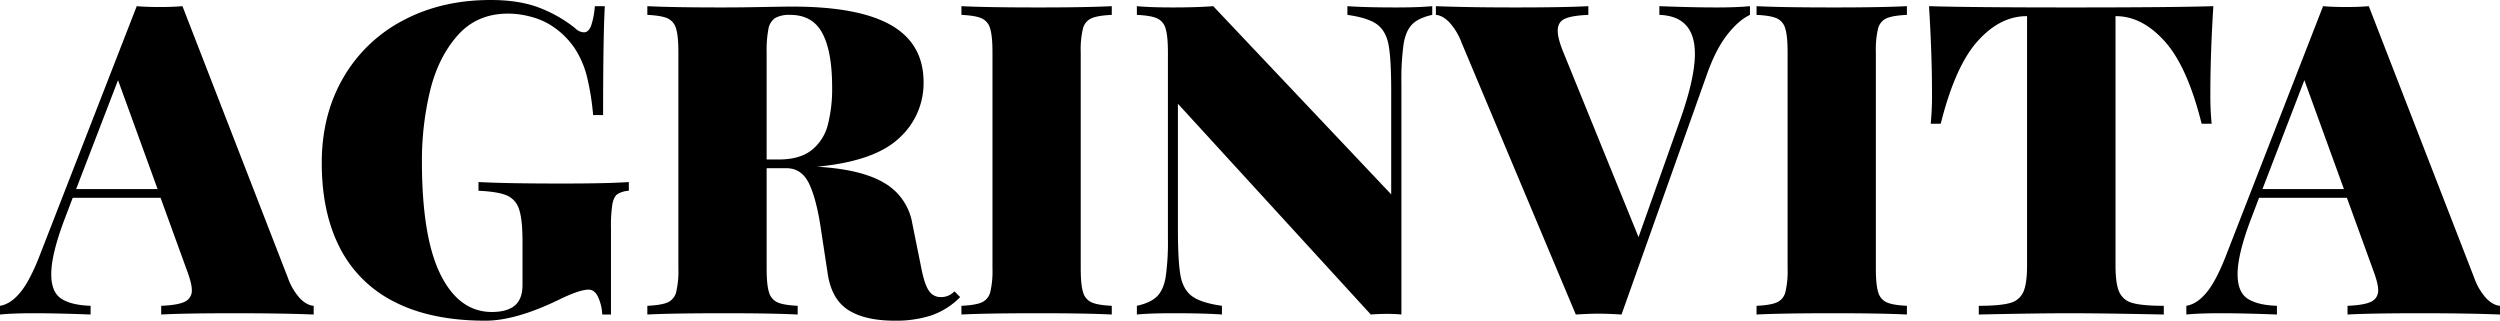
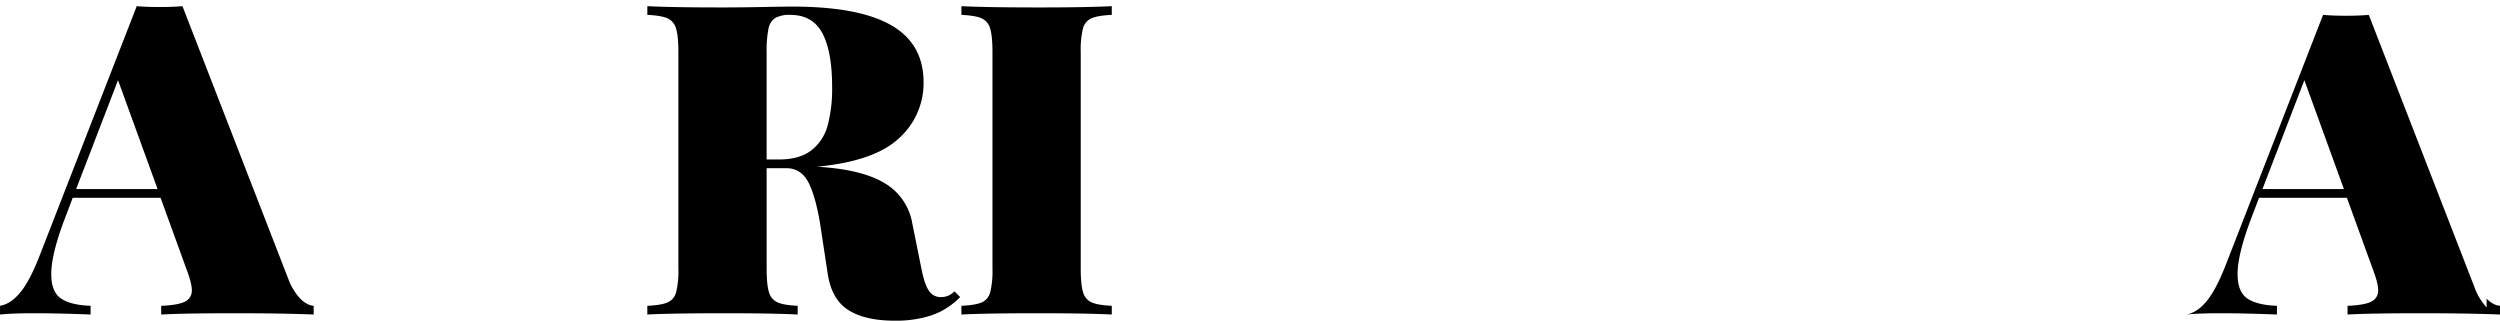
<svg xmlns="http://www.w3.org/2000/svg" height="134.915" viewBox="0 0 1051.755 134.915" width="1051.755">
  <g transform="translate(-406.463 -423.303)">
    <path d="m532.789 548.958q2.862 2.817 5.637 2.997v3.668q-13.242-.538-33.371-.537-20.936 0-30.776.537v-3.668q6.888-.27 9.886-1.7a5.093 5.093 0 0 0 2.997-5.01q0-2.773-2.236-8.679l-10.915-30.061h-36.95l-3.131 8.231q-5.904 15.389-5.904 23.887 0 7.516 4.16 10.289 4.16 2.774 12.391 3.042v3.668q-13.688-.538-23.977-.537-8.679 0-14.136.537v-3.668q4.475-.715 8.544-5.637 4.07-4.919 8.276-15.835l40.707-104.585q3.936.359 9.662.358t9.573-.358l44.375 114.337a25.161 25.161 0 0 0 5.189 8.724zm-76.672-91.926-17.625 45.806h34.265z" />
-     <path d="m658.175 548.466q-1.477-3.309-4.071-3.31-3.847 0-12.435 4.205-18.251 8.856-30.955 8.857-22.726 0-38.112-7.829a51.617 51.617 0 0 1 -23.082-22.679q-7.696-14.85-7.694-35.876 0-20.218 9.036-35.786a62.372 62.372 0 0 1 25.185-24.156q16.148-8.588 36.815-8.588 11.809 0 20.175 3.131a56.261 56.261 0 0 1 15.433 8.768 5.337 5.337 0 0 0 3.668 1.7q1.879 0 2.953-2.639a31.861 31.861 0 0 0 1.61-8.365h4.205q-.717 12.973-.716 45.807h-4.205a106.18 106.18 0 0 0 -2.595-16.193 39.145 39.145 0 0 0 -5.1-11.81 33.862 33.862 0 0 0 -9.215-9.215 29.5 29.5 0 0 0 -8.857-4.026 37.002 37.002 0 0 0 -10.02-1.432q-13.151 0-21.293 9.26t-11.541 23.351a125.229 125.229 0 0 0 -3.399 29.479q0 31.939 7.828 47.685 7.827 15.748 21.606 15.746 5.724 0 9.036-2.236 3.846-2.684 3.847-9.125v-18.341q0-9.214-1.432-13.465a9.207 9.207 0 0 0 -5.189-5.86q-3.757-1.611-11.899-1.968v-3.668q11.542.627 34.981.626 19.502 0 28.271-.626v3.668a10.013 10.013 0 0 0 -4.876 1.476q-1.477 1.12-2.058 4.25a60.941 60.941 0 0 0 -.581 10.021v36.323h-3.668a19.687 19.687 0 0 0 -1.655-7.157z" />
    <path d="m798.322 555.981a48.12 48.12 0 0 1 -15.388 2.237q-12.614 0-19.638-4.519-7.025-4.516-8.633-15.343l-2.773-18.251q-1.879-12.883-5.01-19.459-3.133-6.576-9.573-6.576h-8.32v42.138q0 6.891.984 10.02a6.531 6.531 0 0 0 3.624 4.295q2.638 1.163 8.454 1.432v3.668q-10.736-.538-30.597-.537-22.189 0-32.655.537v-3.668q5.905-.27 8.544-1.432a6.401 6.401 0 0 0 3.579-4.295 38.254 38.254 0 0 0 .94-10.02v-90.897q0-6.888-.984-10.02a6.545 6.545 0 0 0 -3.623-4.294q-2.64-1.162-8.454-1.431v-3.668q10.467.537 31.581.537 7.515 0 16.73-.179t12.704-.179q27.913 0 41.557 7.828t13.643 24.021a31.108 31.108 0 0 1 -10.289 23.485q-10.289 9.708-34.534 12.033 18.698 1.074 28.316 6.844a24.285 24.285 0 0 1 11.764 17.043l3.847 19.056q1.342 6.71 3.176 9.305a5.853 5.853 0 0 0 5.055 2.595 7.54 7.54 0 0 0 5.636-2.416l2.416 2.416a31.075 31.075 0 0 1 -12.078 7.693zm-50.414-69.515a19.797 19.797 0 0 0 6.799-10.557 60.294 60.294 0 0 0 1.834-15.925q0-15.03-4.115-22.724t-13.509-7.694a12.223 12.223 0 0 0 -6.307 1.297 6.904 6.904 0 0 0 -2.863 4.607 47.296 47.296 0 0 0 -.76 9.841v45.091h5.01q8.945 0 13.912-3.937z" />
    <path d="m865.644 430.997a6.402 6.402 0 0 0 -3.578 4.294 38.272 38.272 0 0 0 -.939 10.02v90.897q0 6.891.984 10.02a6.529 6.529 0 0 0 3.623 4.295q2.638 1.163 8.454 1.432v3.668q-10.736-.538-30.597-.537-22.19 0-32.655.537v-3.668q5.905-.27 8.544-1.432a6.401 6.401 0 0 0 3.579-4.295 38.259 38.259 0 0 0 .939-10.02v-90.897q0-6.888-.984-10.02a6.545 6.545 0 0 0 -3.623-4.294q-2.64-1.162-8.454-1.431v-3.668q10.467.537 32.655.537 19.862 0 30.597-.537v3.668q-5.905.268-8.544 1.431z" />
-     <path d="m1000.604 433.502q-2.683 2.684-3.623 8.186a105.736 105.736 0 0 0 -.94 16.416v97.518q-2.683-.268-5.994-.269-3.221 0-6.889.269l-81.145-88.661v52.785q0 13.509 1.073 19.414t4.831 8.723q3.759 2.818 12.615 4.071v3.668q-7.337-.538-20.577-.537-9.662 0-15.209.537v-3.668q5.725-1.252 8.454-3.937 2.728-2.685 3.668-8.187a105.619 105.619 0 0 0 .939-16.417v-78.103q0-6.888-.984-10.02a6.541 6.541 0 0 0 -3.623-4.294q-2.64-1.162-8.454-1.431v-3.668q5.546.537 15.209.537 10.109 0 16.909-.537l74.882 79.177v-43.301q0-13.508-1.073-19.414t-4.786-8.723q-3.713-2.818-12.57-4.07v-3.668q7.425.537 20.488.537 9.75 0 15.209-.537v3.668q-5.728 1.254-8.411 3.936z" />
-     <path d="m1128.539 426.435q8.676 0 14.136-.537v3.668q-4.922 2.327-9.752 8.588-4.831 6.264-8.589 17.088l-35.696 100.381q-5.905-.357-9.752-.358-3.757 0-9.483.358l-48.043-114.337a26.13 26.13 0 0 0 -5.278-8.723q-2.865-2.818-5.547-2.997v-3.668q13.329.537 33.37.537 20.845 0 30.776-.537v3.668q-6.8.268-9.841 1.61t-3.042 5.1q0 3.133 2.236 8.678l31.761 78.103 17.714-49.922q5.993-17.087 5.994-27.197 0-15.836-14.94-16.372v-3.668q13.687.537 23.976.537z" />
-     <path d="m1200.156 430.997a6.402 6.402 0 0 0 -3.578 4.294 38.272 38.272 0 0 0 -.939 10.02v90.897q0 6.891.984 10.02a6.529 6.529 0 0 0 3.623 4.295q2.638 1.163 8.454 1.432v3.668q-10.736-.538-30.597-.537-22.189 0-32.655.537v-3.668q5.905-.27 8.544-1.432a6.4 6.4 0 0 0 3.579-4.295 38.255 38.255 0 0 0 .939-10.02v-90.897q0-6.888-.984-10.02a6.547 6.547 0 0 0 -3.623-4.294q-2.64-1.162-8.455-1.431v-3.668q10.468.537 32.655.537 19.862 0 30.597-.537v3.668q-5.905.268-8.544 1.431z" />
-     <path d="m1219.258 462.221q0-16.014-1.253-36.323 17.446.537 59.942.537 42.316 0 59.673-.537-1.254 20.31-1.252 36.323a124.104 124.104 0 0 0 .536 13.151h-4.204q-5.996-24.065-15.523-34.668-9.529-10.602-20.532-10.602h-.18v104.854q0 7.696 1.566 11.184a8.307 8.307 0 0 0 5.681 4.652q4.115 1.163 13.062 1.163v3.668q-25.767-.538-40.171-.537-12.973 0-37.664.537v-3.668q8.944 0 13.062-1.163a8.313 8.313 0 0 0 5.681-4.652q1.565-3.489 1.566-11.184v-104.854h-.18q-11.184 0-20.621 10.512-9.441 10.513-15.522 34.757h-4.205a123.784 123.784 0 0 0 .538-13.151z" />
-     <path d="m1452.583 548.958q2.862 2.817 5.636 2.997v3.668q-13.241-.538-33.37-.537-20.936 0-30.776.537v-3.668q6.888-.27 9.886-1.7a5.093 5.093 0 0 0 2.997-5.01q0-2.773-2.236-8.679l-10.915-30.061h-36.949l-3.131 8.231q-5.905 15.389-5.905 23.887 0 7.516 4.16 10.289 4.16 2.774 12.392 3.042v3.668q-13.689-.538-23.977-.537-8.678 0-14.135.537v-3.668q4.474-.715 8.544-5.637 4.069-4.919 8.275-15.835l40.707-104.585q3.934.359 9.662.358 5.725 0 9.572-.358l44.375 114.337a25.154 25.154 0 0 0 5.189 8.724zm-76.672-91.926-17.625 45.806h34.266z" />
+     <path d="m1452.583 548.958q2.862 2.817 5.636 2.997v3.668q-13.241-.538-33.37-.537-20.936 0-30.776.537v-3.668q6.888-.27 9.886-1.7a5.093 5.093 0 0 0 2.997-5.01q0-2.773-2.236-8.679l-10.915-30.061h-36.949l-3.131 8.231q-5.905 15.389-5.905 23.887 0 7.516 4.16 10.289 4.16 2.774 12.392 3.042v3.668q-13.689-.538-23.977-.537-8.678 0-14.135.537q4.474-.715 8.544-5.637 4.069-4.919 8.275-15.835l40.707-104.585q3.934.359 9.662.358 5.725 0 9.572-.358l44.375 114.337a25.154 25.154 0 0 0 5.189 8.724zm-76.672-91.926-17.625 45.806h34.266z" />
  </g>
</svg>